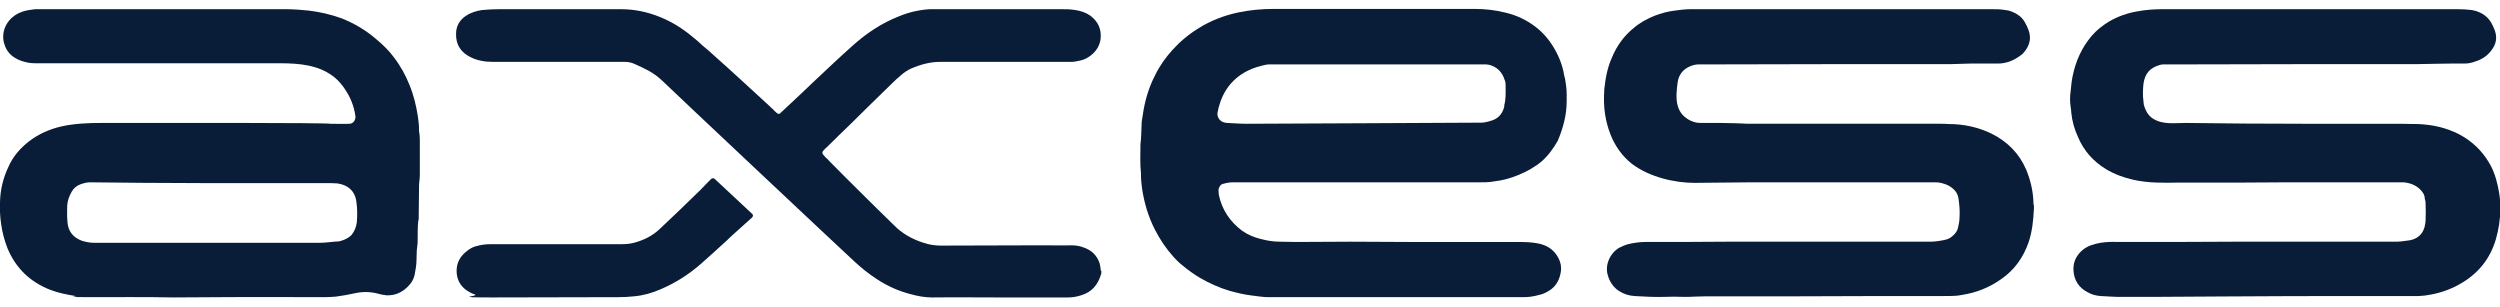
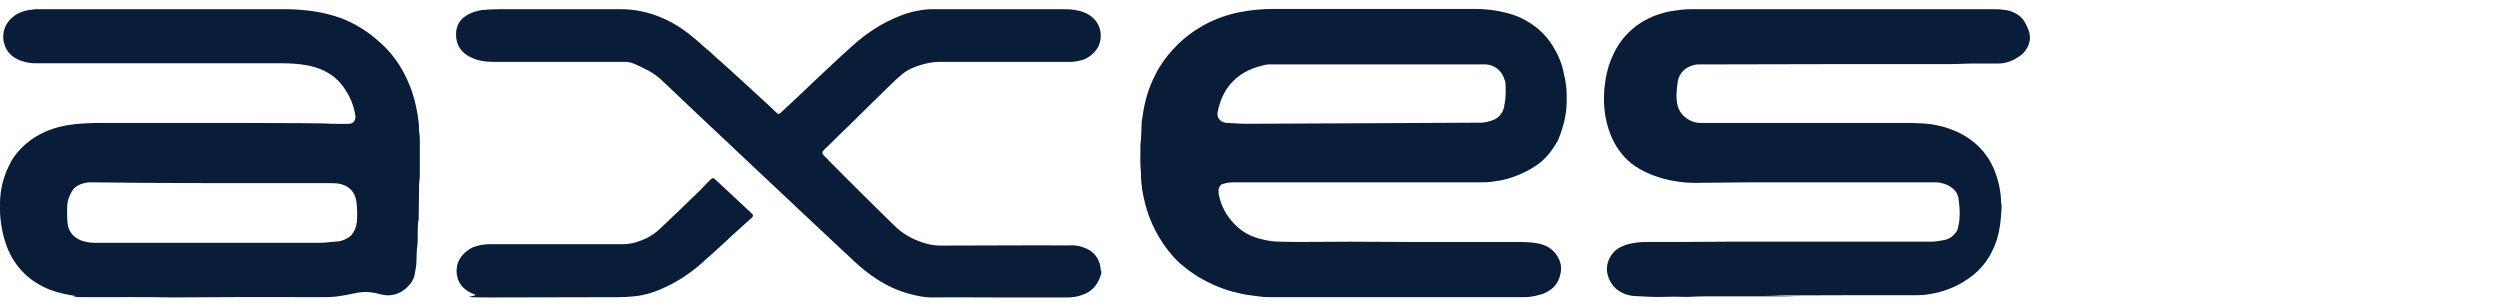
<svg xmlns="http://www.w3.org/2000/svg" id="Layer_1" version="1.1" viewBox="0 0 896.8 110">
  <defs>
    <style>
      .st0 {
        fill-rule: evenodd;
      }

      .st0, .st1 {
        fill: #091c38;
      }
    </style>
  </defs>
  <g id="Layer_11" data-name="Layer_1">
    <g id="_x3C_Group_x3E_">
      <g id="_x3C_Group_x3E_1" data-name="_x3C_Group_x3E_">
        <path id="_x3C_Compound_Path_x3E_" class="st0" d="M437.2,67.5c-.2.8,0,1.6,0,2.3,1.1,5.4,4,9.7,8.4,13,2,1.4,4.2,2.3,6.5,2.9s4.6,1,7,1,3.8.1,5.7.1c6.6,0,13.2-.1,19.7-.1s13.8.1,20.7.1h40.1c1.9,0,3.8.1,5.7.4,2.7.4,5,1.4,6.8,3.5,1.6,2,2.5,4.3,2.1,6.8s-1.4,4.7-3.5,6.3c-1.3.9-2.7,1.7-4.3,2-1.8.5-3.6.8-5.4.8h-91.8c-2,0-3.9-.4-5.9-.6-2.7-.3-5.4-1-8-1.7-3.7-1.1-7.2-2.7-10.5-4.6-2.2-1.3-4.3-2.8-6.2-4.4-1.2-.9-2.3-2-3.3-3.1-2.7-3-4.9-6.3-6.7-9.8-2.4-4.7-3.8-9.5-4.6-14.6-.2-1.6-.4-3.2-.4-4.7s0-.5,0-.8c-.4-3.5-.2-7-.2-10.5.3-2.3.3-4.6.4-6.9,0-1.2.2-2.3.4-3.4.7-5.1,2.1-10,4.5-14.6,1.6-3.3,3.7-6.2,6.1-8.9,2.8-3.1,5.9-5.7,9.5-7.9,4.3-2.7,9-4.5,14-5.6,4.2-.9,8.6-1.3,12.9-1.3h72.1c3.7,0,7.3.4,10.9,1.3,4,.9,7.6,2.6,10.9,5.1,2.6,2,4.7,4.4,6.4,7.2,1.9,3.1,3.3,6.5,3.9,10.2,0,.3.2.7.3,1.1.3,1.9.6,3.7.6,5.7,0,.8,0,1.6,0,2.5,0,5-1.3,9.7-3.2,14.2-1.6,2.8-3.4,5.3-5.8,7.4-4.6,3.9-11.7,6.6-16.6,7.1-2.4.5-4.7.4-7.1.4h-86.7c-1.2,0-2.4.1-3.6.5-.3,0-.5.1-.7.2-.5.3-.9.8-1,1.4h0ZM438,43.4c.7.5,1.4.6,2.2.7,2.4.1,4.7.3,7.1.3,9.4,0,81.1-.4,83.2-.4,1.4.1,2.8-.2,4.1-.6,2.7-.7,4.3-2.4,5-5.1v-.5c.6-2.2.5-4.4.5-6.6s-.2-2-.5-2.9c-1-3.3-4-5.1-6.6-5.2h-77.6c-.9,0-1.7.2-2.5.4-1.3.3-2.5.7-3.6,1.1-4,1.6-7.2,4.1-9.5,7.7-1.6,2.6-2.6,5.4-3.1,8.4,0,1.1.4,2,1.3,2.7h0Z" />
        <path id="_x3C_Compound_Path_x3E_1" data-name="_x3C_Compound_Path_x3E_" class="st0" d="M150.6,61.8c0,.8,0,2-.1,2.7-.2,1.4-.2,2.8-.2,4.2,0,3-.1,6-.1,9.1s0,.6-.1.9c-.4,2.9-.2,5.7-.3,8.5-.1.9-.2,1.8-.3,2.7,0,1.3-.1,2.5-.1,3.7s-.3,3.1-.6,4.6c-.3,1.8-1.2,3.4-2.6,4.7-1.7,1.7-3.8,2.8-6.2,3-.6,0-1.1.1-1.6,0-1-.1-2-.3-3-.6-2.7-.7-5.4-.7-8.1-.1-2.3.5-4.5.9-6.8,1.2-1.3.1-2.6.2-3.9.2-12.4,0-24.8-.1-37.1,0-5.8,0-11.5.1-17.2.1-10.2-.2-20.4-.1-30.5-.1s-3.1-.3-4.6-.4c-3.1-.5-6.2-1.1-9.1-2.2-7.2-2.8-12.4-7.7-15.4-14.9-1.1-2.8-1.9-5.8-2.3-8.8-.4-2.6-.5-5.2-.4-7.8.1-4.4,1.1-8.6,3-12.6,1.6-3.7,4.2-6.7,7.4-9.2,3.4-2.6,7.2-4.3,11.4-5.3,4.7-1.1,9.9-1.3,14.7-1.3,25.4,0,80.2-.1,82.1.3,2.3,0,4.5.1,6.7,0,1.4,0,2.3-1.3,2.2-2.7-.5-3.6-1.8-6.9-3.9-9.9-.3-.4-.5-.8-.8-1.1-2-2.7-4.6-4.5-7.6-5.8-6.1-2.5-12.9-2.2-19.4-2.2H13.9c-1.7,0-3.4,0-5-.5-1.7-.4-3.2-1.1-4.5-2.1-1.6-1.3-2.5-2.9-3-4.8C.3,10.7,2.9,6.1,7.7,4.3c1.6-.6,3.2-.8,4.9-1h89.7c2.9,0,5.7.2,8.5.5,4,.5,8,1.4,11.8,2.8,4.5,1.8,8.6,4.2,12.3,7.4,2.4,2,4.7,4.2,6.5,6.7,2.3,3,4.1,6.3,5.5,9.8,1.5,3.6,2.4,7.4,3,11.3.2,1.4.4,2.8.4,4.3v.7c.4,2.1.3,4.2.3,6.4,0,2.9,0,5.8,0,8.7h0ZM127.9,72.8c-.3-3.3-2-5.7-5.4-6.7-.5-.1-.9-.2-1.4-.3-.7,0-1.4-.1-2.1-.1h-42.5c-11,0-41.5-.2-44.2-.3-1.2,0-2.3.3-3.4.7-1.4.5-2.5,1.4-3.2,2.7-.9,1.6-1.5,3.2-1.6,5,0,1.9-.1,3.9.1,5.8.2,3.2,1.9,5.5,5,6.7,1.5.5,3.1.8,4.7.8h80.7c2.3,0,4.5-.4,6.7-.5.5,0,1.1-.2,1.6-.4,1-.3,2.5-1.1,3.2-1.9,1.1-1.4,1.7-2.9,1.9-4.6.2-2.3.2-4.6-.1-6.9h0Z" />
-         <path id="_x3C_Path_x3E_" class="st1" d="M828.4,3.3h53.2c1.7,0,3.4.1,5.1.3,3.4.6,6.1,2.4,7.5,5.6.3.7.6,1.3.8,1.9.9,2.7.3,5-1.4,7.1-1.5,2-3.5,3.2-5.8,3.9-1.3.5-2.5.7-3.8.7-3.4-.1-15.7.2-16.8.2-27.8,0-55.6,0-83.5.1h-7.2c-.5,0-1.1,0-1.7.2-3.6,1-5.4,3.1-5.9,6.8-.2,2-.3,4.1,0,6.2,0,1.5.6,2.8,1.3,4.1.6.9,1.3,1.7,2.2,2.2,3.5,2.2,7.8,1.5,11.7,1.5,14.1.2,28.3.3,42.5.3h33.9c2.3.1,4.6,0,6.9.1,5.2.2,10.1,1.3,14.8,3.7,4.5,2.4,8.1,5.8,10.7,10.2,1.1,1.8,1.9,3.8,2.5,5.9,1,3.5,1.6,7.1,1.5,10.8,0,3.7-.6,7.3-1.6,10.8-2.1,7.1-6.5,12.4-12.9,16-3.7,2.1-7.6,3.4-11.8,4-.8.2-2.2.2-3.1.3h-31.8c-18.6,0-62.6.3-63.3.3h-10.6c-2.7.1-5.5-.2-8.2-.3-1.6-.1-3.2-.5-4.6-1.3-3.2-1.6-5-4.3-5.2-7.9-.2-3,1.1-5.6,3.5-7.5,1.8-1.4,4-2,6.2-2.4,2-.3,4-.4,6.1-.3h2.6c13.2,0,26.4,0,39.7-.1h56.4c2.1.1,4.1-.2,6.1-.5,2.7-.5,4.5-2,5.3-4.6.2-.7.3-1.5.4-2.2.1-2.2.1-4.4,0-6.7,0-.5-.2-1-.3-1.5,0-1.4-.8-2.4-1.8-3.4-1.6-1.5-3.6-2.2-5.8-2.4h-28.5c-9.9,0-19.8,0-29.7.1h-22.4c-5.5.1-10.9.2-16.3-1-3.5-.8-6.8-2-9.8-3.8-4.6-2.8-8-6.6-10.1-11.6-1.3-2.8-2.1-5.7-2.4-8.8,0-.6-.1-1.2-.2-1.8-.3-2-.3-4,0-5.9.2-1.8.3-3.5.7-5.3,1.1-5.3,3.2-10.2,6.9-14.5,1.7-2,3.9-3.7,6.2-5.1,3.1-1.8,6.5-3,10-3.6,3.1-.6,6.2-.8,9.4-.8h52.5Z" />
-         <path id="_x3C_Path_x3E_1" data-name="_x3C_Path_x3E_" class="st1" d="M644.9,106.3h-32.8c-1.4,0-2.9.1-4.3.1-1.2.1-2.4.1-3.6.1-2.4-.1-4.9-.1-7.3,0-3.5.1-7-.1-10.5-.3-2-.1-3.9-.7-5.6-1.8-1.6-1-2.7-2.4-3.5-4.1-.1-.3-.3-.7-.4-1.1-1.5-4.1.8-8.5,3.9-10.3,1-.5,2.1-1,3.2-1.3,2.1-.5,4.2-.8,6.3-.8,9.8,0,19.6,0,29.4-.1h72.9c1.7,0,3.2-.3,4.8-.6,1.4-.2,2.6-.9,3.6-2,.7-.7,1.2-1.5,1.4-2.5.2-1.1.5-2.1.5-3.2.2-2.5,0-5-.4-7.5-.2-.9-.6-1.8-1.2-2.5-.8-.9-1.8-1.6-2.9-2.1-1.3-.5-2.6-.9-4-.9h-65.9c-6.9,0-13.8.2-20.7.2s-16.1-2-22.5-6.9c-3.4-2.7-6-6.4-7.6-10.5-.9-2.3-1.5-4.6-1.9-7-.5-3.1-.5-6.1-.3-9.2.4-3.9,1.1-7.8,2.8-11.5,1.7-4.1,4.3-7.7,7.8-10.5,2.2-1.9,4.7-3.2,7.3-4.3,2.4-.9,4.8-1.6,7.4-1.9,1.9-.3,3.9-.5,5.9-.5h107.6c1.7,0,3.3,0,5,.3,1.1.1,2.1.4,3.1.9,1.6.7,3,1.8,3.9,3.4.5.8.9,1.7,1.3,2.7,1.2,3,.5,5.7-1.5,8.1-.4.5-.8.9-1.3,1.2-2.4,1.8-5.1,2.9-8.1,2.9-3.3,0-6.6,0-9.9,0-1.1,0-2.3.1-3.4.1-1.1,0-2.3.1-3.4.1-28.1,0-56.1,0-84.2.1h-6.4c-1.2,0-2.3.3-3.4.8-2.4,1.1-3.8,3-4.2,5.6-.2,1.4-.3,2.8-.4,4.1,0,1.6,0,3.1.5,4.6.6,2,1.9,3.6,3.8,4.7,1.2.7,2.6,1.2,4.1,1.2h6.7c1.8.1,3.6,0,5.5.1,1,0,1.9.1,2.9.1,1.1.1,2.2.1,3.2.1h29.9c12.6,0,25.2,0,37.8,0,1.1,0,2.1,0,3.2.1,5.4,0,10.5,1.1,15.3,3.4,5.7,2.8,10,7.1,12.5,12.9,1.5,3.6,2.4,7.3,2.6,11.1,0,.7,0,1.3.2,1.9,0,.4,0,.7,0,1.1-.2,4.1-.6,8.1-1.9,12-1.9,5.4-5,9.9-9.8,13.2-4.2,3-8.9,4.9-14.1,5.7-1.5.3-3,.4-4.5.4-17.8,0-35.7,0-54.4.1h0Z" />
+         <path id="_x3C_Path_x3E_1" data-name="_x3C_Path_x3E_" class="st1" d="M644.9,106.3h-32.8c-1.4,0-2.9.1-4.3.1-1.2.1-2.4.1-3.6.1-2.4-.1-4.9-.1-7.3,0-3.5.1-7-.1-10.5-.3-2-.1-3.9-.7-5.6-1.8-1.6-1-2.7-2.4-3.5-4.1-.1-.3-.3-.7-.4-1.1-1.5-4.1.8-8.5,3.9-10.3,1-.5,2.1-1,3.2-1.3,2.1-.5,4.2-.8,6.3-.8,9.8,0,19.6,0,29.4-.1h72.9c1.7,0,3.2-.3,4.8-.6,1.4-.2,2.6-.9,3.6-2,.7-.7,1.2-1.5,1.4-2.5.2-1.1.5-2.1.5-3.2.2-2.5,0-5-.4-7.5-.2-.9-.6-1.8-1.2-2.5-.8-.9-1.8-1.6-2.9-2.1-1.3-.5-2.6-.9-4-.9h-65.9c-6.9,0-13.8.2-20.7.2s-16.1-2-22.5-6.9c-3.4-2.7-6-6.4-7.6-10.5-.9-2.3-1.5-4.6-1.9-7-.5-3.1-.5-6.1-.3-9.2.4-3.9,1.1-7.8,2.8-11.5,1.7-4.1,4.3-7.7,7.8-10.5,2.2-1.9,4.7-3.2,7.3-4.3,2.4-.9,4.8-1.6,7.4-1.9,1.9-.3,3.9-.5,5.9-.5h107.6c1.7,0,3.3,0,5,.3,1.1.1,2.1.4,3.1.9,1.6.7,3,1.8,3.9,3.4.5.8.9,1.7,1.3,2.7,1.2,3,.5,5.7-1.5,8.1-.4.5-.8.9-1.3,1.2-2.4,1.8-5.1,2.9-8.1,2.9-3.3,0-6.6,0-9.9,0-1.1,0-2.3.1-3.4.1-1.1,0-2.3.1-3.4.1-28.1,0-56.1,0-84.2.1h-6.4c-1.2,0-2.3.3-3.4.8-2.4,1.1-3.8,3-4.2,5.6-.2,1.4-.3,2.8-.4,4.1,0,1.6,0,3.1.5,4.6.6,2,1.9,3.6,3.8,4.7,1.2.7,2.6,1.2,4.1,1.2h6.7h29.9c12.6,0,25.2,0,37.8,0,1.1,0,2.1,0,3.2.1,5.4,0,10.5,1.1,15.3,3.4,5.7,2.8,10,7.1,12.5,12.9,1.5,3.6,2.4,7.3,2.6,11.1,0,.7,0,1.3.2,1.9,0,.4,0,.7,0,1.1-.2,4.1-.6,8.1-1.9,12-1.9,5.4-5,9.9-9.8,13.2-4.2,3-8.9,4.9-14.1,5.7-1.5.3-3,.4-4.5.4-17.8,0-35.7,0-54.4.1h0Z" />
        <path id="_x3C_Path_x3E_2" data-name="_x3C_Path_x3E_" class="st1" d="M269.8,76.7c.4.3.4.9,0,1.3-2.3,2.1-4.7,4.2-7,6.3-.7.6-1.4,1.3-2,1.9-3.1,2.8-6.1,5.6-9.2,8.3-4.4,3.9-9.3,7-14.7,9.3-3,1.3-6.1,2.2-9.5,2.5-1.9.2-3.8.3-5.7.3-15.1,0-30.1.1-45.2.1s-4.2-.4-6.2-1.1c-1-.3-1.9-.8-2.7-1.3-2.4-1.6-3.7-3.9-3.8-6.8-.1-3.2,1.3-5.7,3.9-7.6.9-.7,1.8-1.2,2.8-1.5,1.7-.5,3.4-.8,5.2-.8h47c1.6,0,3.2-.1,4.7-.5,3.4-.9,6.5-2.4,9.1-4.8,5-4.7,10-9.5,14.9-14.3,1.2-1.3,2.4-2.5,3.7-3.8.4-.3.9-.4,1.3,0l13.4,12.5Z" />
        <path id="_x3C_Path_x3E_3" data-name="_x3C_Path_x3E_" class="st1" d="M278.9,40.7l-1.7-1.5" />
        <path id="_x3C_Path_x3E_4" data-name="_x3C_Path_x3E_" class="st1" d="M395.1,97.2c0,.5,0,1-.2,1.4-1.1,3.6-3.3,6.2-7,7.3-1.5.5-3.1.8-4.7.8-5.1,0-10.1,0-15.2,0h-9.6c-8,0-16.1-.1-24.1,0-2.6,0-5.2-.5-7.7-1.2-4.3-1.1-8.3-2.9-12.1-5.4-2.8-1.8-5.4-3.9-7.9-6.2-4.7-4.3-66.8-62.7-69.2-65.1-1.4-1.3-2.9-2.4-4.5-3.3-1.5-.8-3.1-1.6-4.7-2.3-1.4-.7-2.9-1.1-4.4-1h-46.8c-1.5,0-2.9-.1-4.4-.4-1.7-.3-3.4-1-4.9-1.9-2.7-1.7-4.1-4.2-4.1-7.4-.1-2.9,1.1-5.2,3.5-6.8,1.8-1.2,3.8-1.8,5.8-2.1,2.2-.2,4.3-.3,6.4-.3h43.4c5,0,9.7,1,14.3,2.9,4.1,1.7,7.8,4,11.3,6.9,1.3,1,2.6,2.2,3.8,3.3,1.7,1.4,3.3,2.8,4.8,4.2,3.1,2.8,6.3,5.6,9.4,8.5l9.8,9c.2.2.4.4.6.6l.6.5c.3.4.7.8,1.1,1.1.1.1.3.3.5.4h0c.3.2.7.2.9,0,1.1-1,2.1-2,3.2-3,3-2.8,6-5.6,9-8.5,4.5-4.2,9-8.5,13.6-12.6,5.1-4.6,10.6-8.3,17-10.8,2-.8,4.1-1.5,6.3-1.9,2.1-.4,4.2-.7,6.4-.6h45.4c1.7,0,3.3,0,5,.3,2,.3,3.8.9,5.4,2,2.8,2.1,4.1,4.9,3.7,8.4-.3,2.3-1.5,4.3-3.4,5.8-1.1.9-2.4,1.6-3.8,1.9-1.4.3-2.7.6-4.1.5h-45.7c-3.9-.1-7.5.9-11,2.4-1.3.6-2.5,1.4-3.5,2.3-1.2,1-2.3,2-3.4,3.1-5,4.8-9.9,9.7-14.9,14.6-2.8,2.7-5.6,5.4-8.4,8.2-.5.4-.9.8-1.3,1.3-.4.4-.4.9,0,1.4.3.3.6.7.9,1,.5.4.9.8,1.3,1.3h0c3.9,4,7.9,7.9,11.8,11.8,3.7,3.7,7.5,7.4,11.3,11.1,3,3.1,6.6,5.1,10.7,6.4,2,.7,4.2,1,6.3,1,11.8,0,23.6-.1,35.3-.1s7.7.1,11.5,0c1.4,0,2.8.2,4.1.7,2.8.9,4.9,2.7,5.9,5.6.3,1,.4,2,.5,2.9h0Z" />
      </g>
    </g>
  </g>
</svg>